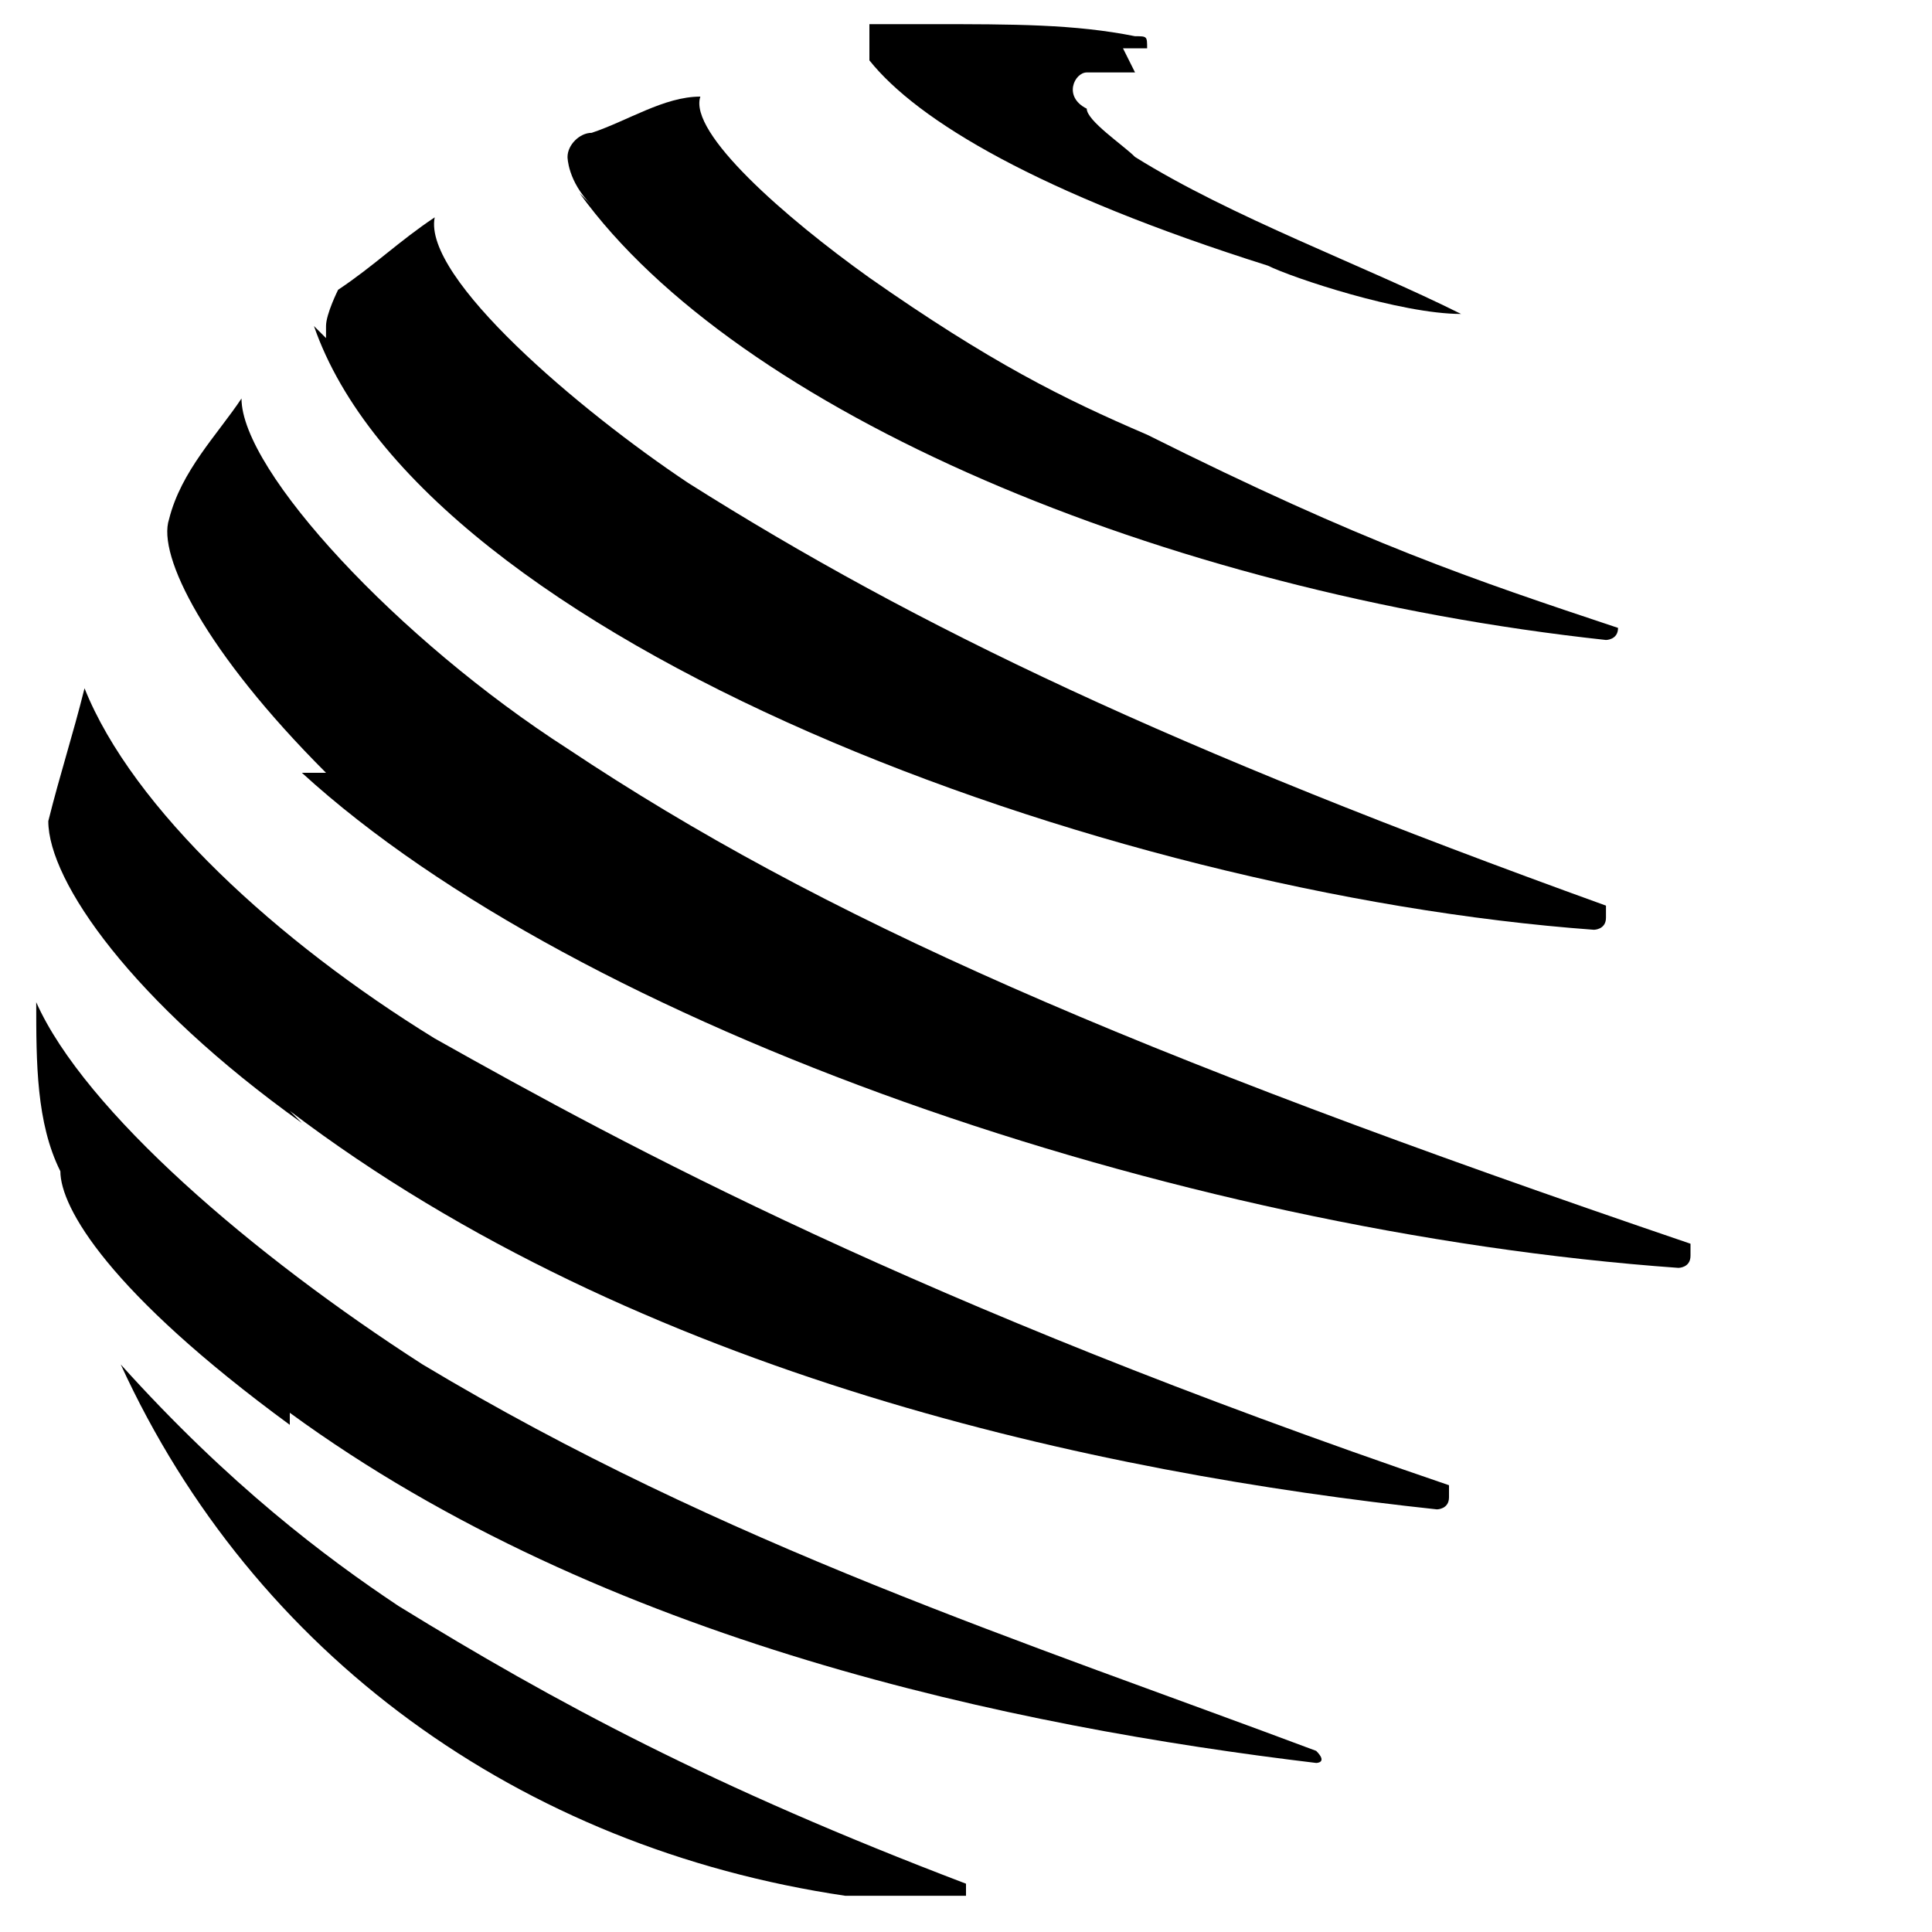
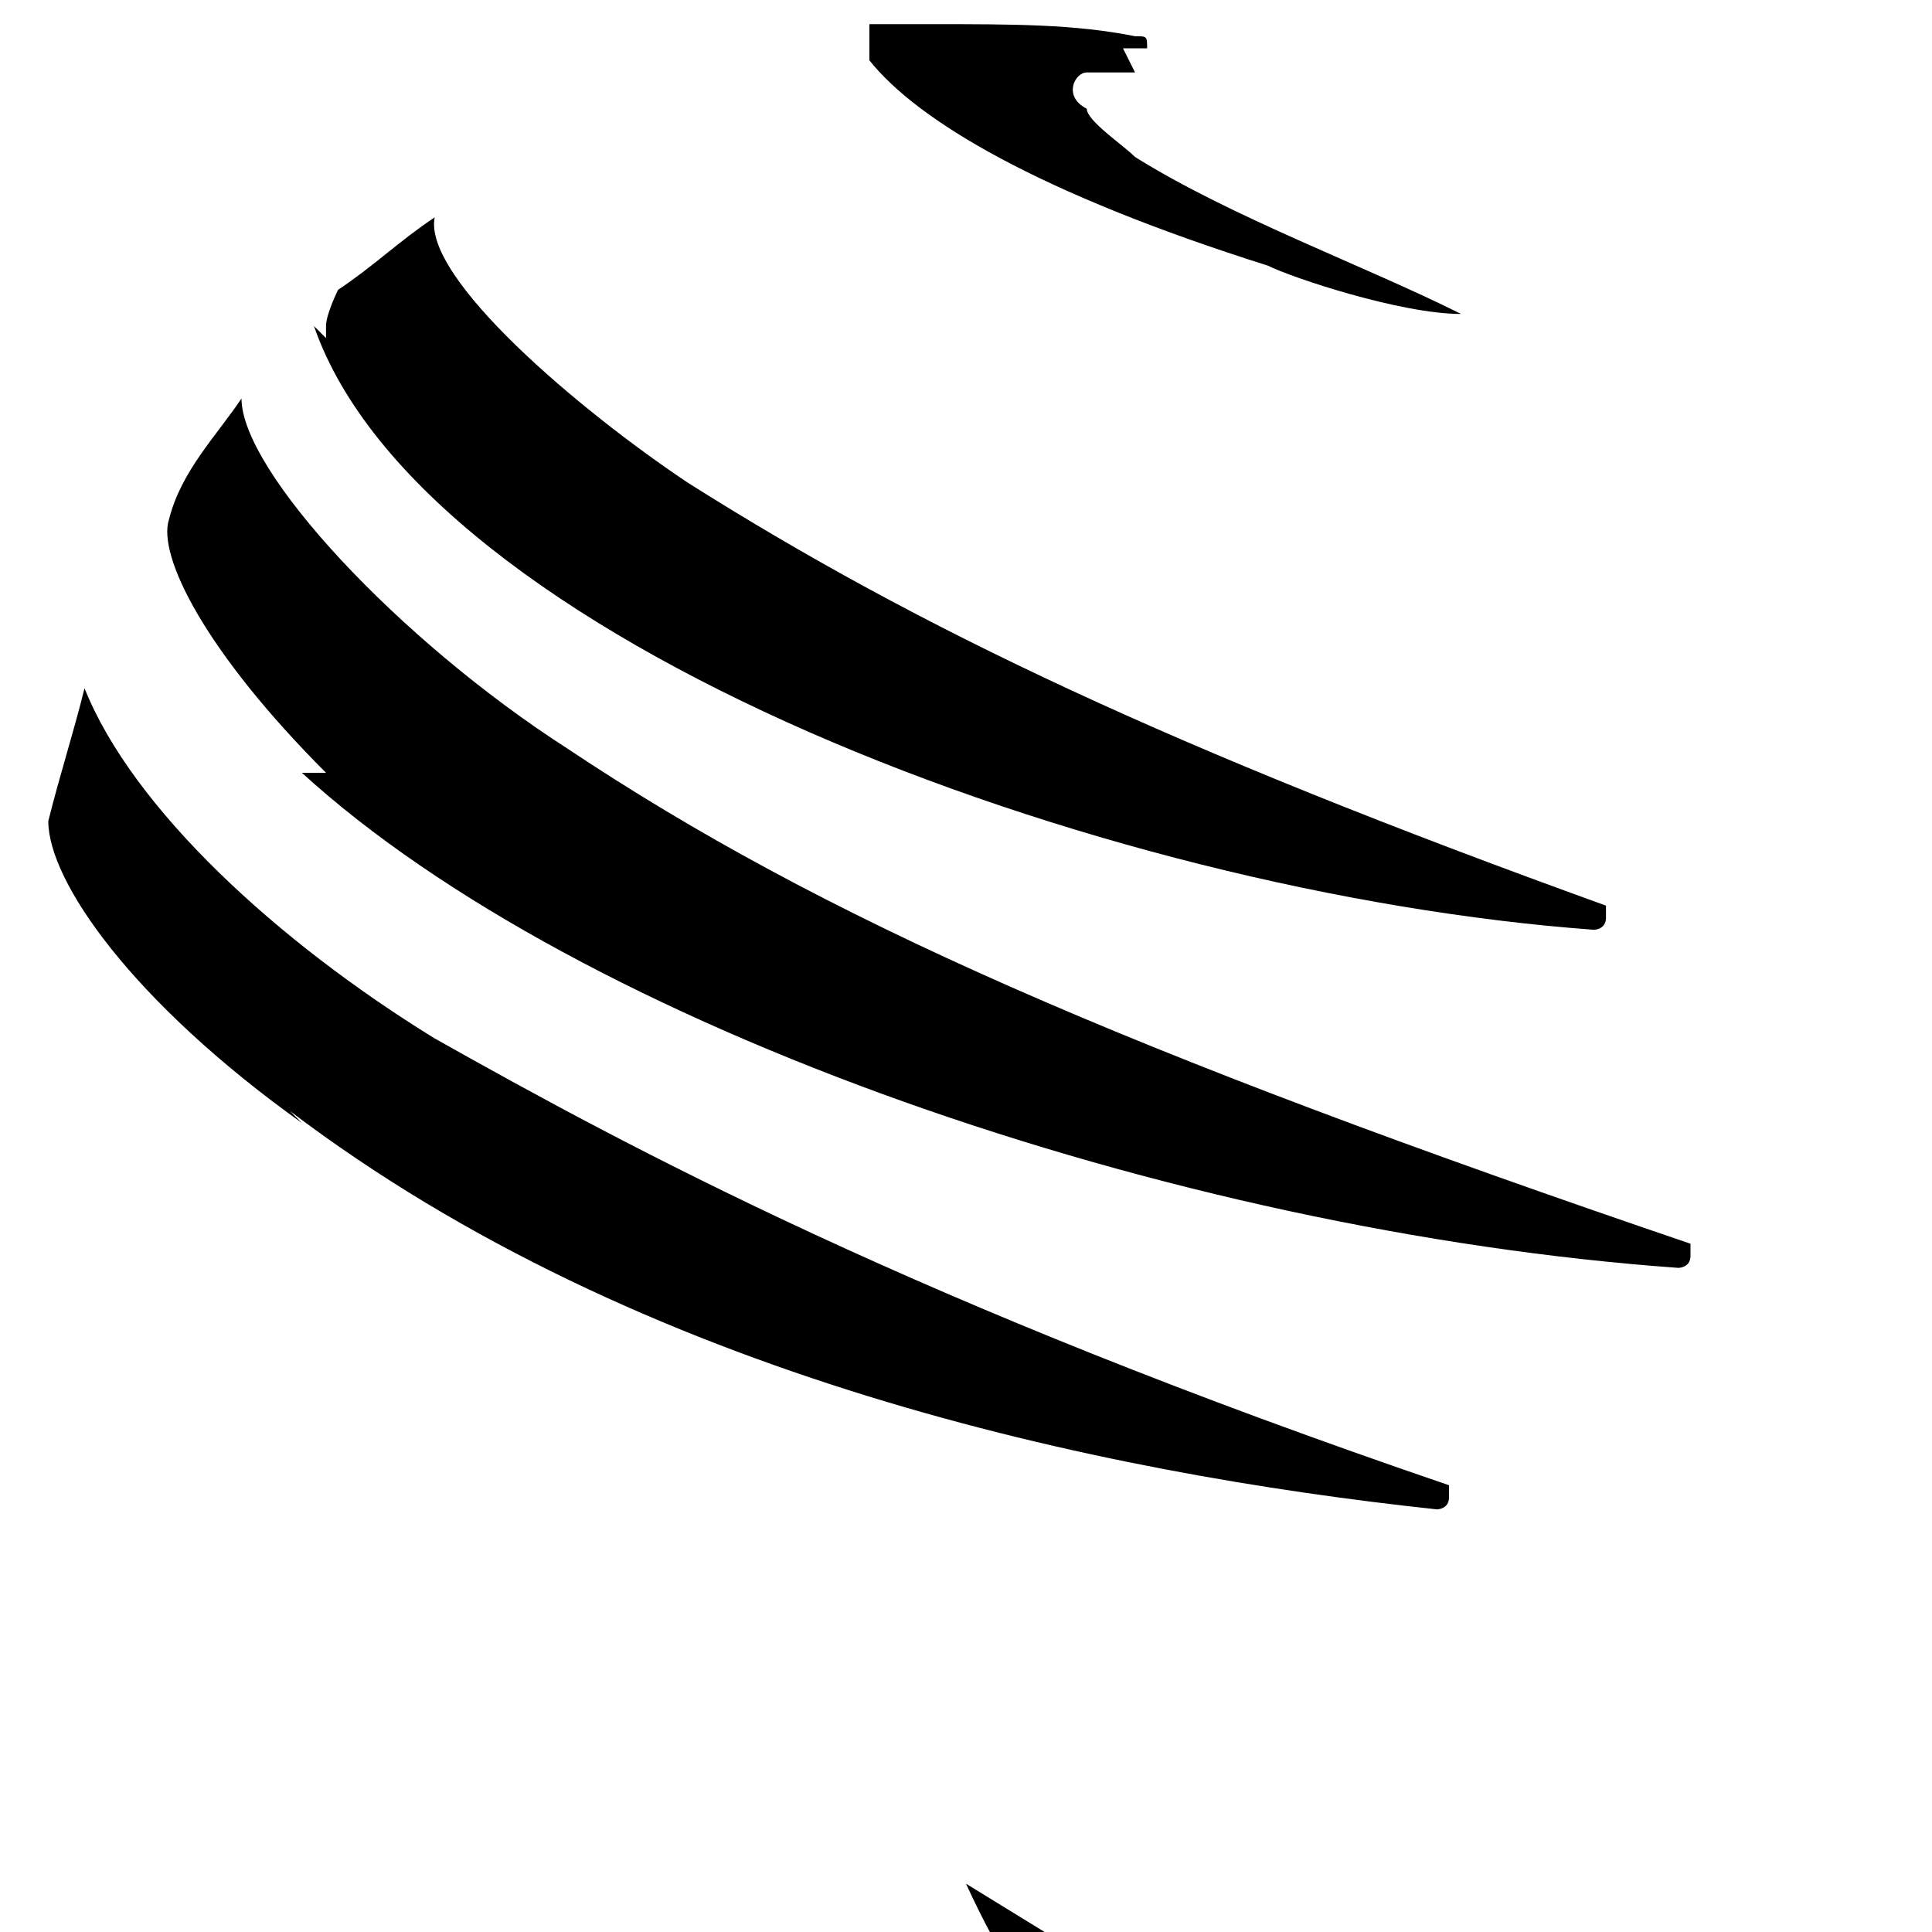
<svg xmlns="http://www.w3.org/2000/svg" id="_레이어_1" data-name="레이어_1" version="1.1" viewBox="0 0 16 16">
  <defs>
    <style>
      .st0 {
        fill: none;
      }
    </style>
  </defs>
  <path class="st0" d="M15.7,9c-.6,4.2-4.5,7.2-8.7,6.6C2.7,15.1-.2,11.2.3,7,.9,2.8,4.8-.2,9,.3c4.2.6,7.2,4.4,6.6,8.7Z" />
  <g>
-     <path d="M4.8,1.6c1.3,1.8,4.8,3.3,8.5,3.7,0,0,.1,0,.1-.1s0,0,0,0c-1.2-.4-2.1-.7-3.9-1.6-.7-.3-1.3-.6-2.3-1.3-.7-.5-1.5-1.2-1.4-1.5,0,0,0,0,0,0,0,0,0,0,0,0-.3,0-.6.2-.9.3-.1,0-.2.1-.2.2,0,0,0,.2.2.4Z" />
    <path d="M2.6,2.7c.9,2.6,6.5,4.7,10.6,5,0,0,.1,0,.1-.1s0,0,0-.1c-3.6-1.3-5.7-2.3-7.6-3.5-.9-.6-2.2-1.7-2.1-2.2,0,0,0,0,0,0,0,0,0,0,0,0,0,0,0,0,0,0,0,0,0,0,0,0-.3.2-.5.4-.8.6,0,0-.1.2-.1.3s0,0,0,.1Z" />
-     <path d="M8,15.6s0,0,0,0h0c-2.1-.8-3.4-1.5-4.7-2.3-.6-.4-1.4-1-2.3-2,0,0,0,0,0,0,0,0,0,0,0,0,0,0,0,0,0,0s0,0,0,0c1.1,2.4,3.3,4,6,4.4.3,0,.6,0,1,0,0,0,0,0,0-.1Z" />
+     <path d="M8,15.6s0,0,0,0h0s0,0,0,0c1.1,2.4,3.3,4,6,4.4.3,0,.6,0,1,0,0,0,0,0,0-.1Z" />
    <path d="M2.4,9.2c2.9,2.2,6.7,3,9.5,3.3,0,0,.1,0,.1-.1s0-.1,0-.1c-4.4-1.5-6.8-2.8-8.4-3.7-1.3-.8-2.5-1.9-2.9-2.9,0,0,0,0,0,0,0,0,0,0,0,0,0,0,0,0,0,0,0,0,0,0,0,0-.1.4-.2.7-.3,1.1,0,.5.7,1.5,2.1,2.5Z" />
    <path d="M2.5,6.4c2.3,2.1,7.2,3.8,11.4,4.1,0,0,0,0,0,0,0,0,.1,0,.1-.1s0,0,0-.1c-4.7-1.6-7.2-2.7-9.3-4.1-1.4-.9-2.7-2.3-2.7-2.9,0,0,0,0,0,0,0,0,0,0,0,0,0,0,0,0,0,0-.2.3-.5.6-.6,1-.1.3.3,1.1,1.3,2.1Z" />
-     <path d="M2.4,11.7c2.6,1.9,6,2.6,8.5,2.9,0,0,0,0,0,0,0,0,.1,0,0-.1,0,0,0,0,0,0-2.4-.9-4.9-1.7-7.4-3.2-1.4-.9-2.8-2.1-3.2-3t0,0s0,0,0,0c0,0,0,0,0,0,0,.5,0,1,.2,1.4,0,.3.4,1,1.9,2.1Z" />
    <path d="M9.4.6c-.2,0-.3,0-.4,0-.1,0-.2.2,0,.3,0,.1.3.3.4.4.8.5,1.9.9,2.7,1.3,0,0,0,0,0,0s0,0,0,0c0,0,0,0,0,0-.5,0-1.4-.3-1.6-.4-1.9-.6-2.9-1.2-3.3-1.7,0-.1,0-.3,0-.3,0,0,0,0,0,0,0,0,.2,0,.3,0,.1,0,.2,0,.2,0,.7,0,1.2,0,1.7.1.1,0,.1,0,.1.1,0,0,0,0-.2,0Z" />
  </g>
</svg>